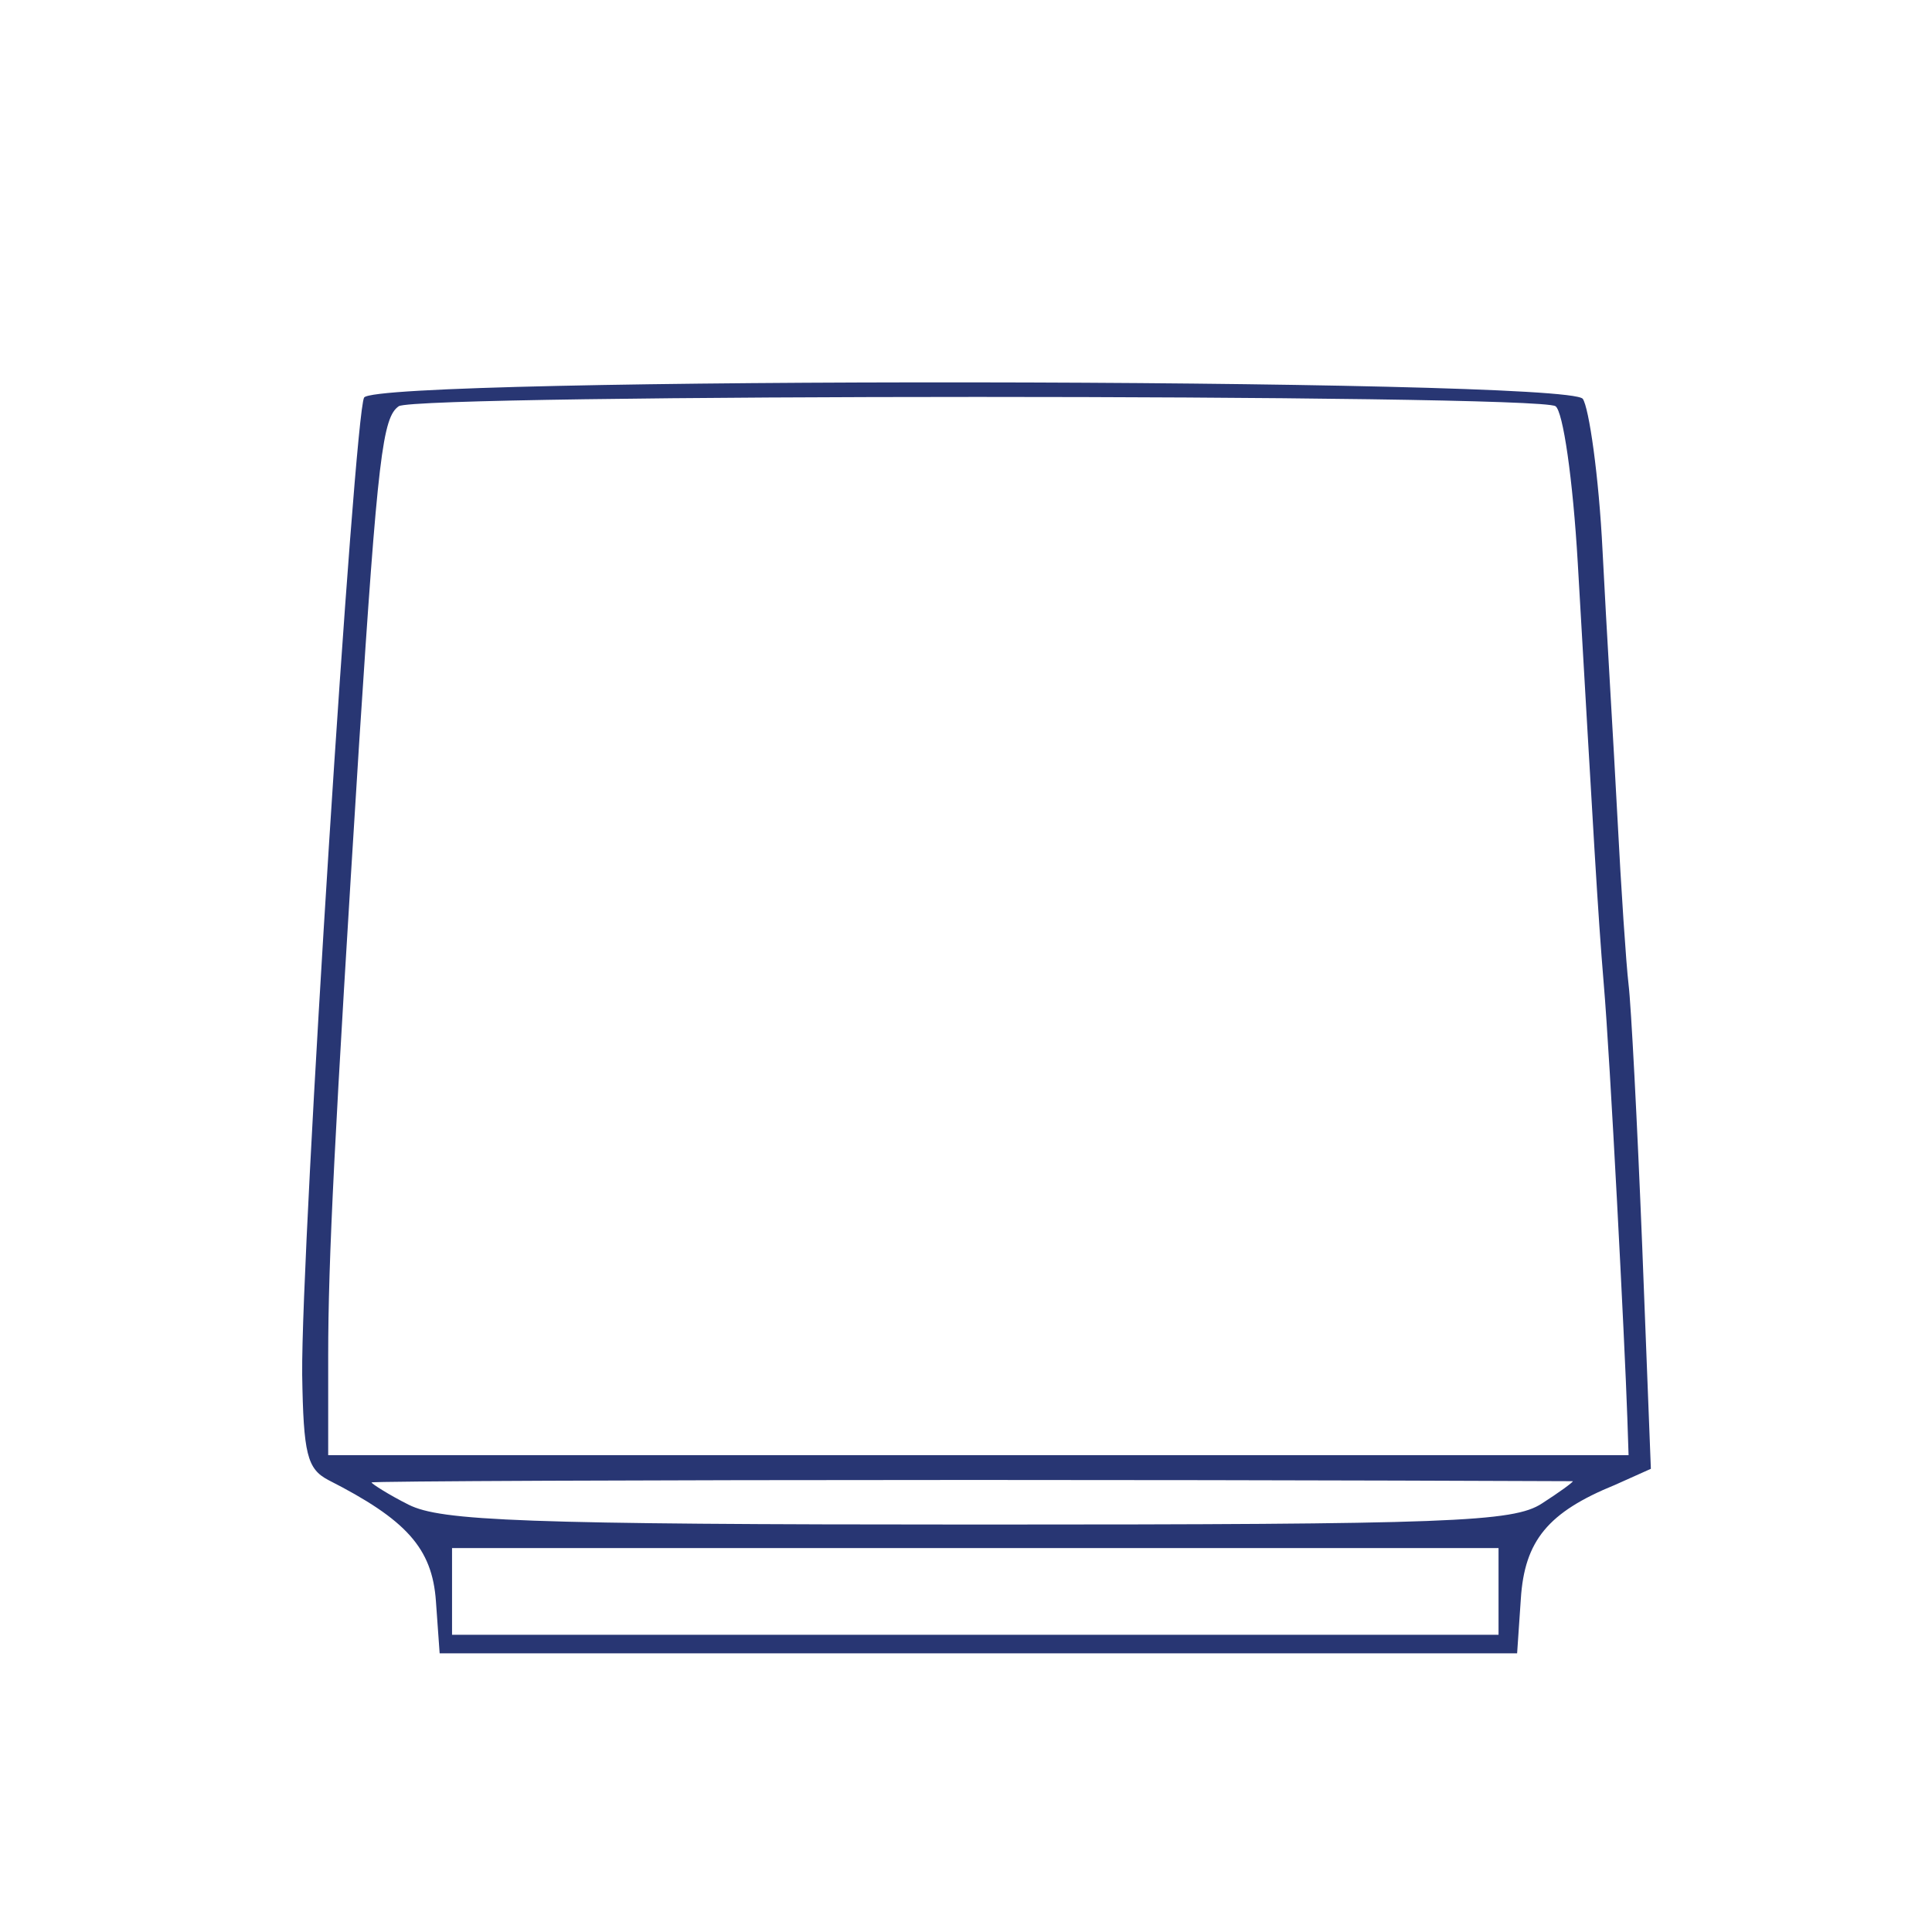
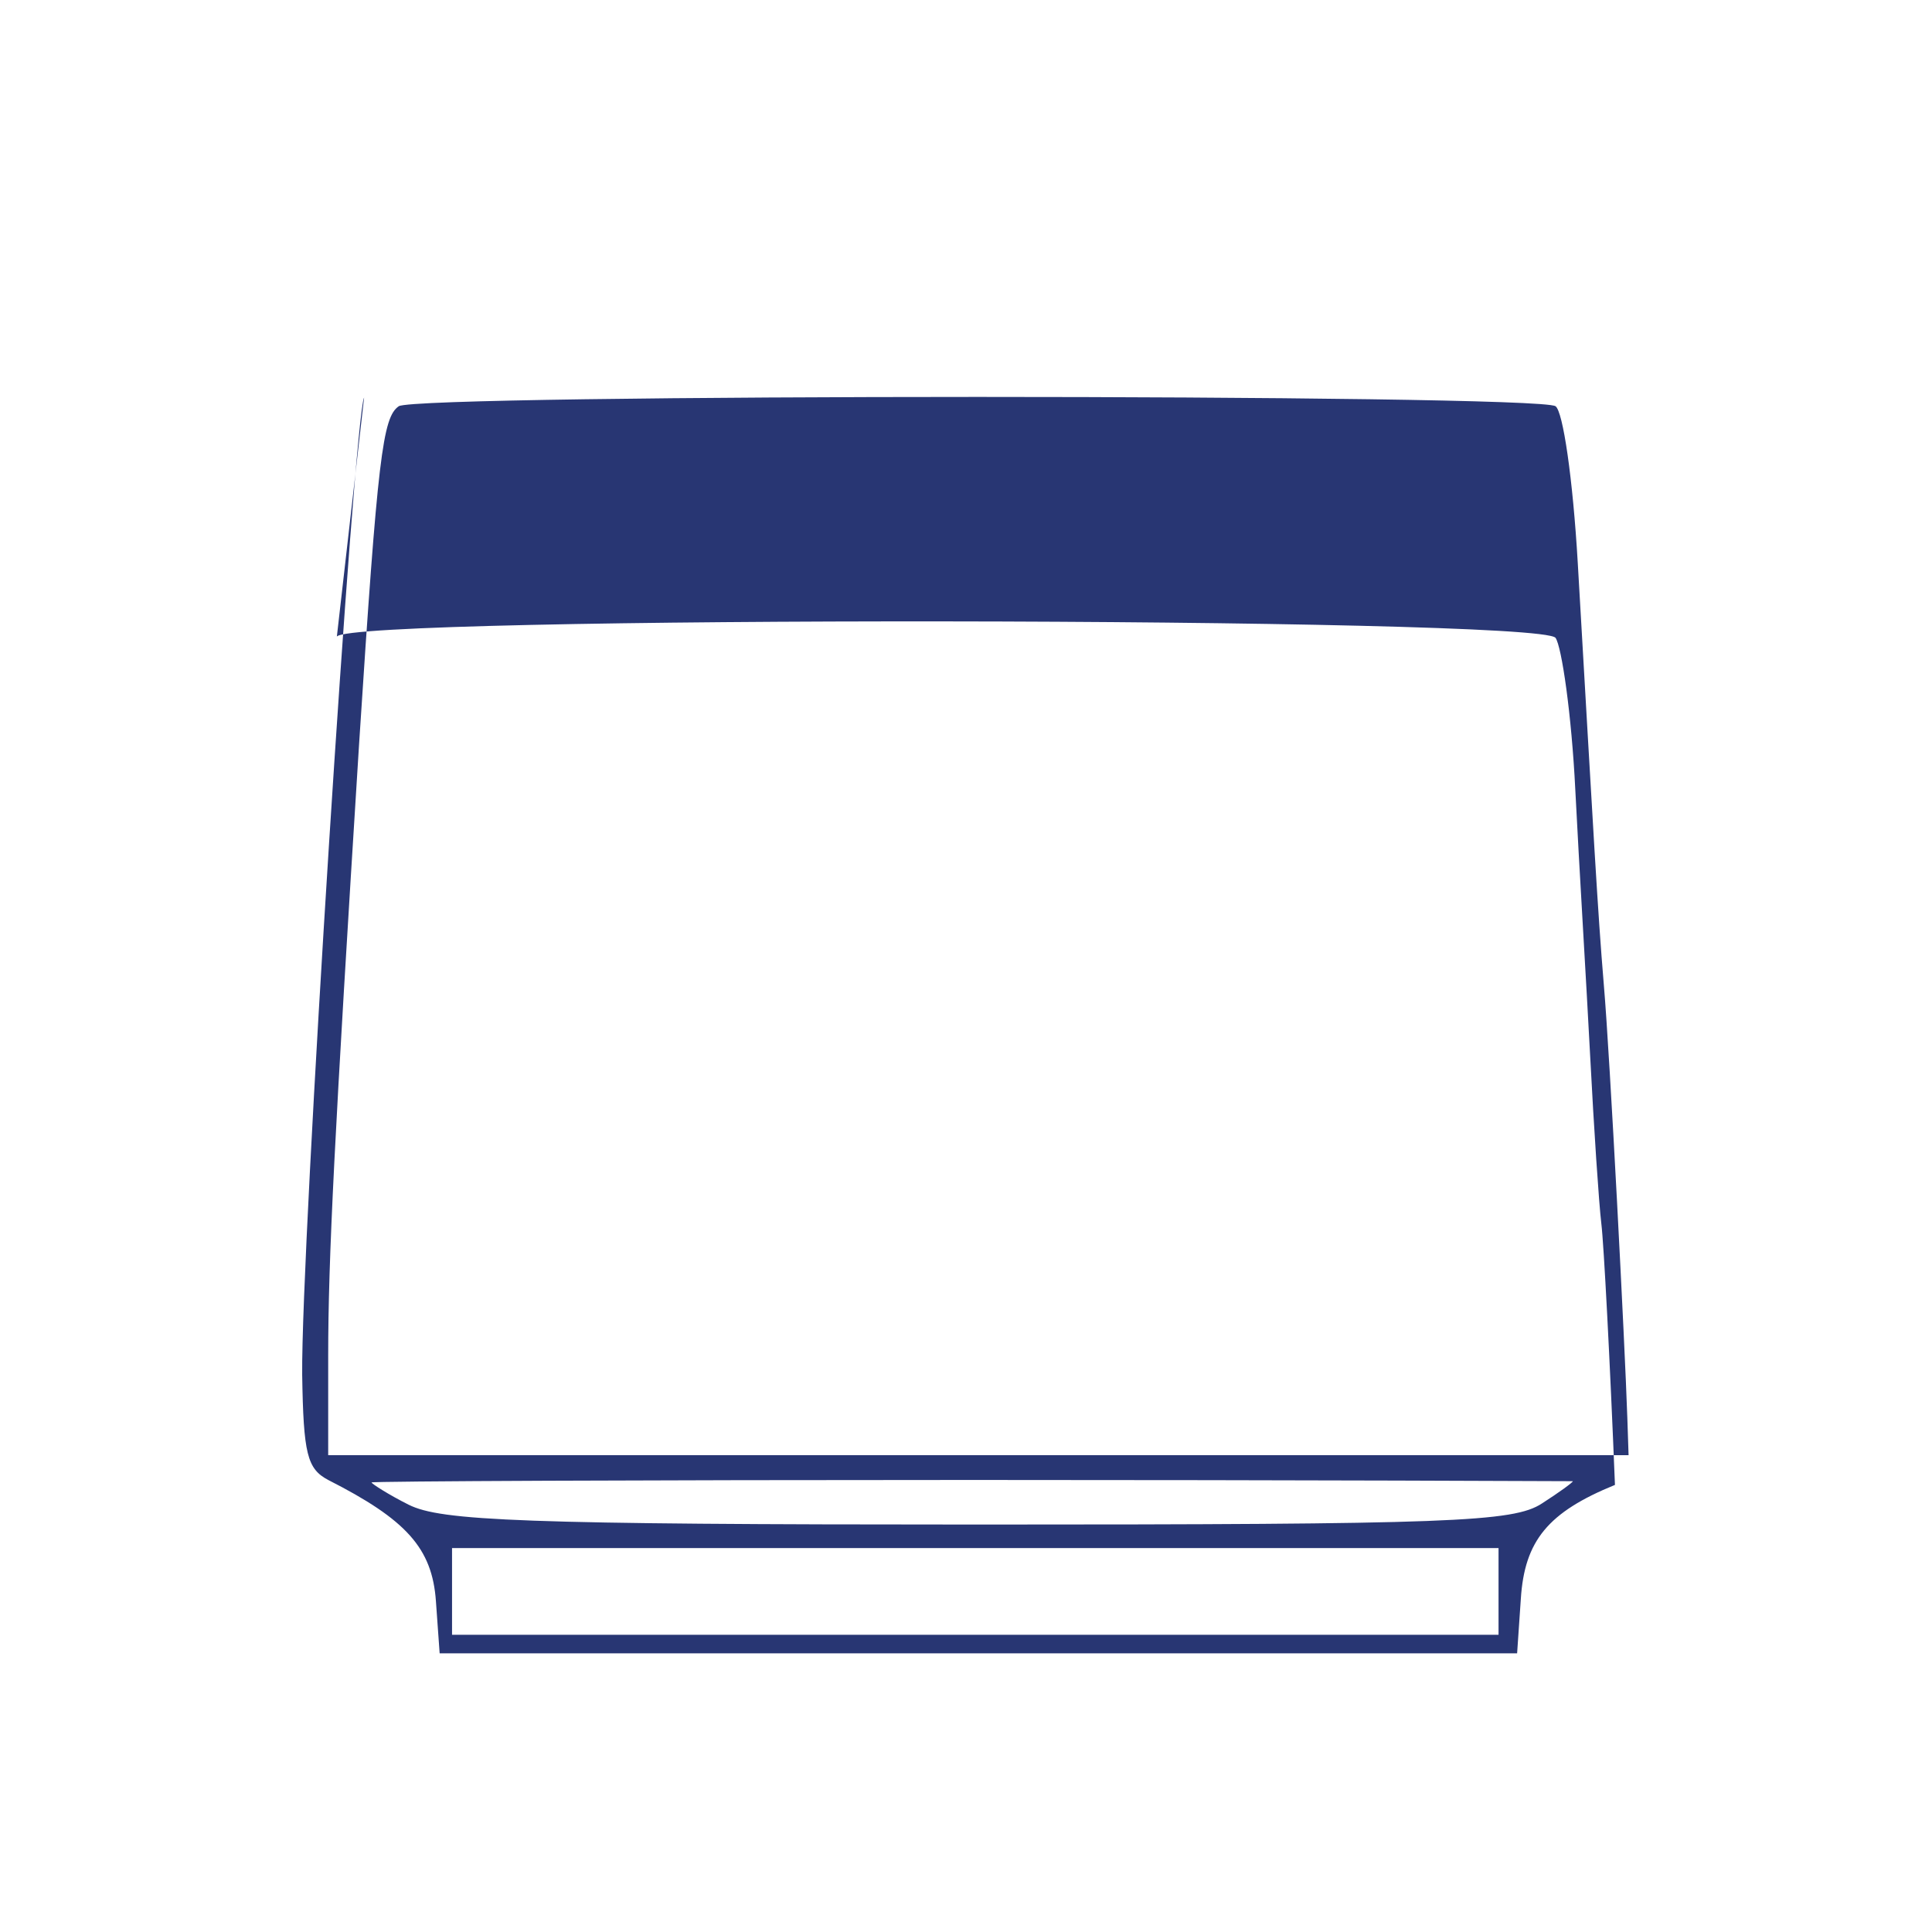
<svg xmlns="http://www.w3.org/2000/svg" version="1.0" width="156pt" height="156pt" viewBox="0 0 156 156" preserveAspectRatio="xMidYMid meet">
  <g transform="translate(0,156) scale(0.1,-0.1)" fill="#283673" stroke="none">
-     <path d="M294 1239 c-8 -14 -51 -686 -50 -789 1 -64 4 -76 21 -85 63 -32 84 -55 87 -98 l3 -42 435 0 435 0 3 44 c3 47 22 70 76 92 l29 13 -7 180 c-4 100 -9 195 -11 211 -2 17 -6 77 -9 135 -3 58 -9 155 -12 215 -3 61 -11 116 -16 123 -14 17 -973 18 -984 1z m962 -7 c6 -4 14 -58 18 -127 13 -224 16 -280 21 -340 5 -58 17 -290 19 -350 l1 -30 -525 0 -525 0 0 80 c0 78 5 177 25 495 15 232 19 263 32 272 16 10 919 10 934 0z m14 -868 c0 -1 -11 -9 -25 -18 -23 -15 -73 -17 -455 -17 -370 0 -434 3 -460 16 -16 8 -30 17 -30 18 0 1 218 2 485 2 267 0 485 -1 485 -1z m-60 -89 l0 -35 -422 0 -423 0 0 35 0 35 423 0 422 0 0 -35z" />
+     <path d="M294 1239 c-8 -14 -51 -686 -50 -789 1 -64 4 -76 21 -85 63 -32 84 -55 87 -98 l3 -42 435 0 435 0 3 44 c3 47 22 70 76 92 c-4 100 -9 195 -11 211 -2 17 -6 77 -9 135 -3 58 -9 155 -12 215 -3 61 -11 116 -16 123 -14 17 -973 18 -984 1z m962 -7 c6 -4 14 -58 18 -127 13 -224 16 -280 21 -340 5 -58 17 -290 19 -350 l1 -30 -525 0 -525 0 0 80 c0 78 5 177 25 495 15 232 19 263 32 272 16 10 919 10 934 0z m14 -868 c0 -1 -11 -9 -25 -18 -23 -15 -73 -17 -455 -17 -370 0 -434 3 -460 16 -16 8 -30 17 -30 18 0 1 218 2 485 2 267 0 485 -1 485 -1z m-60 -89 l0 -35 -422 0 -423 0 0 35 0 35 423 0 422 0 0 -35z" />
  </g>
</svg>